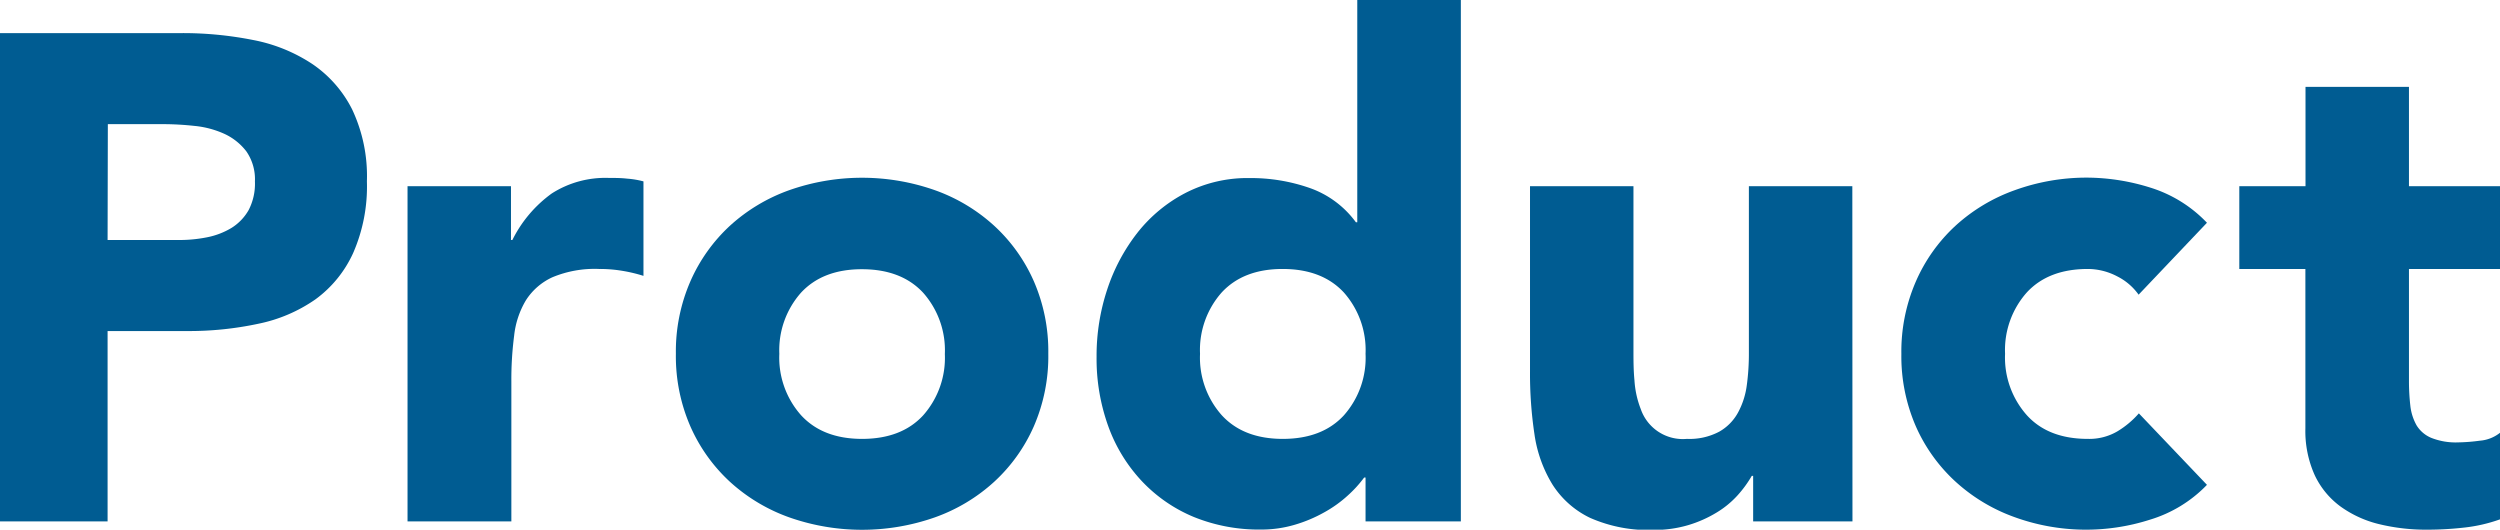
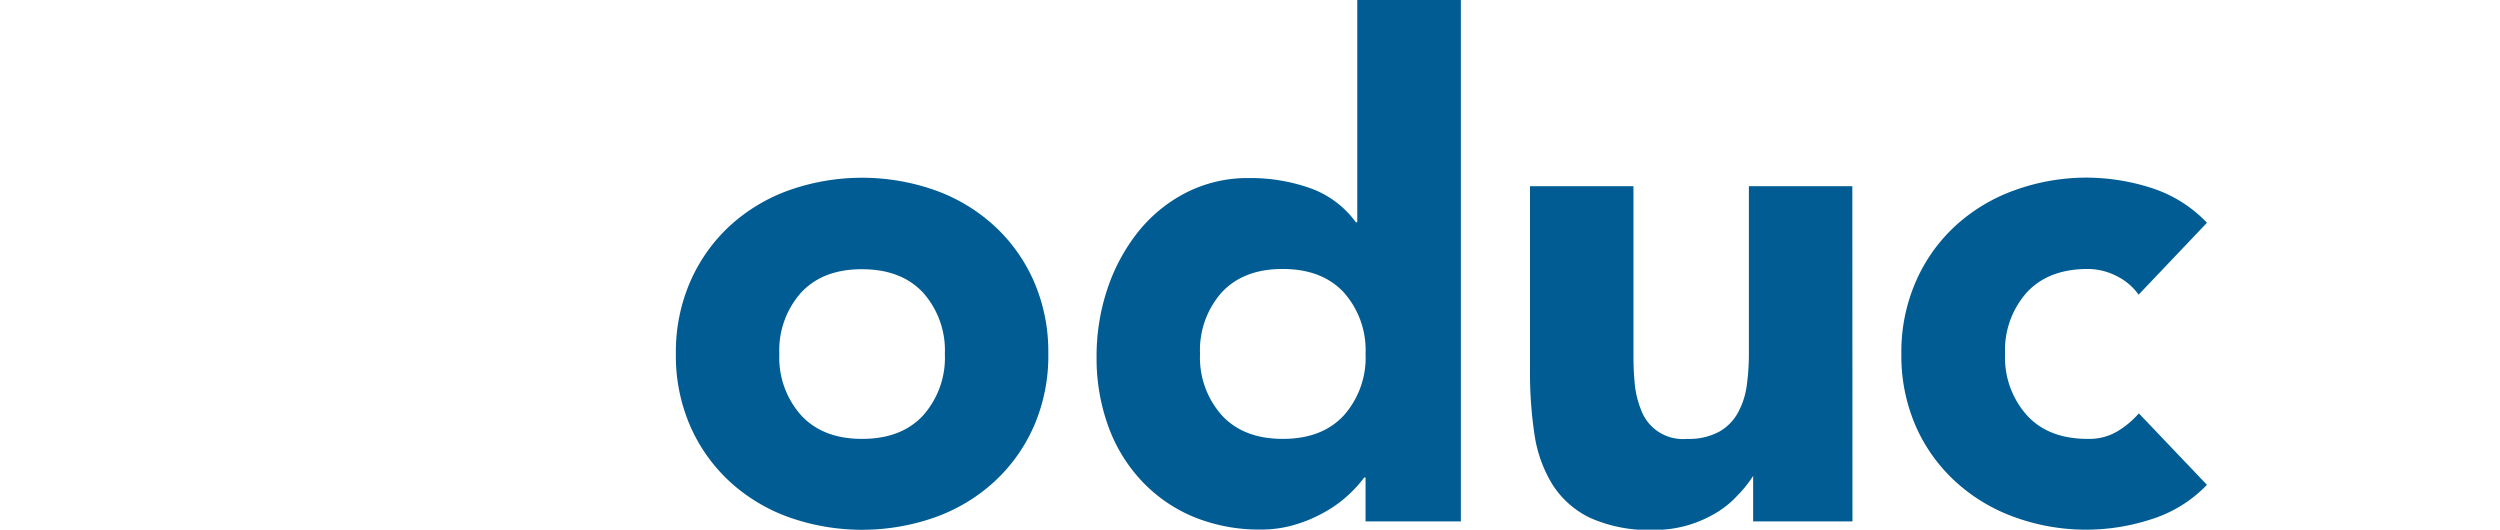
<svg xmlns="http://www.w3.org/2000/svg" viewBox="0 0 398.74 84.48">
  <defs>
    <style>.cls-1{fill:#005c92;}</style>
  </defs>
  <title>Product</title>
  <g id="レイヤー_2" data-name="レイヤー 2">
    <g id="レイヤー_1-2" data-name="レイヤー 1">
-       <path class="cls-1" d="M0,5.28H28.93a57.38,57.38,0,0,1,11.44,1.1,25.86,25.86,0,0,1,9.4,3.8,19.11,19.11,0,0,1,6.39,7.26,24.91,24.91,0,0,1,2.36,11.49,26.46,26.46,0,0,1-2.2,11.44,18.74,18.74,0,0,1-6,7.37,24.44,24.44,0,0,1-9.13,3.9A52.85,52.85,0,0,1,29.7,52.8H17.16V83.16H0Zm17.16,33H28.6a22.49,22.49,0,0,0,4.46-.44,12.05,12.05,0,0,0,3.85-1.48,8,8,0,0,0,2.75-2.86,9.14,9.14,0,0,0,1-4.57,7.8,7.8,0,0,0-1.37-4.79,9.33,9.33,0,0,0-3.52-2.8A15,15,0,0,0,31,20.08,47.19,47.19,0,0,0,26,19.8h-8.8Z" />
-       <path class="cls-1" d="M65,29.7h16.5v8.58h.22A20.26,20.26,0,0,1,88,30.86a15.84,15.84,0,0,1,9.13-2.48c1,0,1.9,0,2.86.11a14,14,0,0,1,2.64.44V44a24.14,24.14,0,0,0-3.47-.82,21.61,21.61,0,0,0-3.57-.28,17.5,17.5,0,0,0-7.48,1.32,9.89,9.89,0,0,0-4.24,3.69A13.89,13.89,0,0,0,82,53.57a54,54,0,0,0-.44,7.26V83.16H65Z" />
      <path class="cls-1" d="M107.8,56.43a28,28,0,0,1,2.31-11.55A26.55,26.55,0,0,1,116.43,36a27.92,27.92,0,0,1,9.46-5.67,35,35,0,0,1,23.21,0A27.83,27.83,0,0,1,158.56,36a26.43,26.43,0,0,1,6.33,8.85,28,28,0,0,1,2.31,11.55A28,28,0,0,1,164.89,68a26.43,26.43,0,0,1-6.33,8.85,27.83,27.83,0,0,1-9.46,5.67,35,35,0,0,1-23.21,0,27.92,27.92,0,0,1-9.46-5.67A26.55,26.55,0,0,1,110.11,68,28,28,0,0,1,107.8,56.43Zm16.5,0a13.83,13.83,0,0,0,3.46,9.79Q131.23,70,137.5,70t9.73-3.74a13.83,13.83,0,0,0,3.47-9.79,13.83,13.83,0,0,0-3.47-9.79q-3.47-3.73-9.73-3.74t-9.74,3.74A13.83,13.83,0,0,0,124.3,56.43Z" />
      <path class="cls-1" d="M233,83.16H217.8v-7h-.22A19.07,19.07,0,0,1,215,79a19.58,19.58,0,0,1-3.74,2.69,22.61,22.61,0,0,1-4.73,2,18.67,18.67,0,0,1-5.33.77,27.65,27.65,0,0,1-10.78-2,24.05,24.05,0,0,1-8.31-5.73A25.34,25.34,0,0,1,176.77,68a31.75,31.75,0,0,1-1.87-11.11,33.63,33.63,0,0,1,1.7-10.73,29.67,29.67,0,0,1,4.84-9.07,23.53,23.53,0,0,1,7.65-6.32,21.62,21.62,0,0,1,10.23-2.37A28.43,28.43,0,0,1,208.94,30a15.46,15.46,0,0,1,7.32,5.45h.22V0H233ZM217.8,56.43a13.83,13.83,0,0,0-3.47-9.79q-3.47-3.73-9.73-3.74t-9.74,3.74a13.83,13.83,0,0,0-3.46,9.79,13.83,13.83,0,0,0,3.46,9.79Q198.33,70,204.6,70t9.73-3.74A13.83,13.83,0,0,0,217.8,56.43Z" />
-       <path class="cls-1" d="M295.46,83.16H279.62V75.9h-.22A18.31,18.31,0,0,1,277.14,79a14.84,14.84,0,0,1-3.35,2.75,19.34,19.34,0,0,1-4.51,2,18.94,18.94,0,0,1-5.5.77,23,23,0,0,1-10.18-1.93,14.57,14.57,0,0,1-6-5.33,21,21,0,0,1-2.86-8,65.21,65.21,0,0,1-.71-10V29.7h16.5V55.88c0,1.54,0,3.14.16,4.79a15.11,15.11,0,0,0,1,4.56A7.1,7.1,0,0,0,269.06,70a10.1,10.1,0,0,0,5.17-1.16,7.77,7.77,0,0,0,3-3.08,12.5,12.5,0,0,0,1.38-4.34,37.41,37.41,0,0,0,.33-5.06V29.7h16.5Z" />
+       <path class="cls-1" d="M295.46,83.16H279.62V75.9A18.31,18.31,0,0,1,277.14,79a14.84,14.84,0,0,1-3.35,2.75,19.34,19.34,0,0,1-4.51,2,18.94,18.94,0,0,1-5.5.77,23,23,0,0,1-10.18-1.93,14.57,14.57,0,0,1-6-5.33,21,21,0,0,1-2.86-8,65.21,65.21,0,0,1-.71-10V29.7h16.5V55.88c0,1.54,0,3.14.16,4.79a15.11,15.11,0,0,0,1,4.56A7.1,7.1,0,0,0,269.06,70a10.1,10.1,0,0,0,5.17-1.16,7.77,7.77,0,0,0,3-3.08,12.5,12.5,0,0,0,1.38-4.34,37.41,37.41,0,0,0,.33-5.06V29.7h16.5Z" />
      <path class="cls-1" d="M341.1,47a9.3,9.3,0,0,0-3.41-2.92A10.11,10.11,0,0,0,333,42.9q-6.27,0-9.73,3.74a13.83,13.83,0,0,0-3.47,9.79,13.83,13.83,0,0,0,3.47,9.79Q326.7,70,333,70a8.85,8.85,0,0,0,4.73-1.21,14.44,14.44,0,0,0,3.41-2.86L352,77.33a21,21,0,0,1-9.07,5.55,33.43,33.43,0,0,1-21.56-.38,27.92,27.92,0,0,1-9.46-5.67A26.43,26.43,0,0,1,305.57,68a28,28,0,0,1-2.31-11.55,28,28,0,0,1,2.31-11.55A26.43,26.43,0,0,1,311.9,36a27.92,27.92,0,0,1,9.46-5.67,33.69,33.69,0,0,1,11.6-2,34.18,34.18,0,0,1,10,1.59A21.08,21.08,0,0,1,352,35.53Z" />
-       <path class="cls-1" d="M398.74,42.9H384.22V60.72a35,35,0,0,0,.22,4,8.18,8.18,0,0,0,1,3.13,5,5,0,0,0,2.37,2,10.57,10.57,0,0,0,4.23.71,29.11,29.11,0,0,0,3.47-.27,5.9,5.9,0,0,0,3.24-1.27V82.83A24.92,24.92,0,0,1,393,84.15a52.73,52.73,0,0,1-5.83.33,31.61,31.61,0,0,1-7.7-.88,17.56,17.56,0,0,1-6.16-2.81,13.11,13.11,0,0,1-4.12-5,17.11,17.11,0,0,1-1.49-7.48V42.9H357.16V29.7h10.56V13.86h16.5V29.7h14.52Z" />
    </g>
  </g>
</svg>